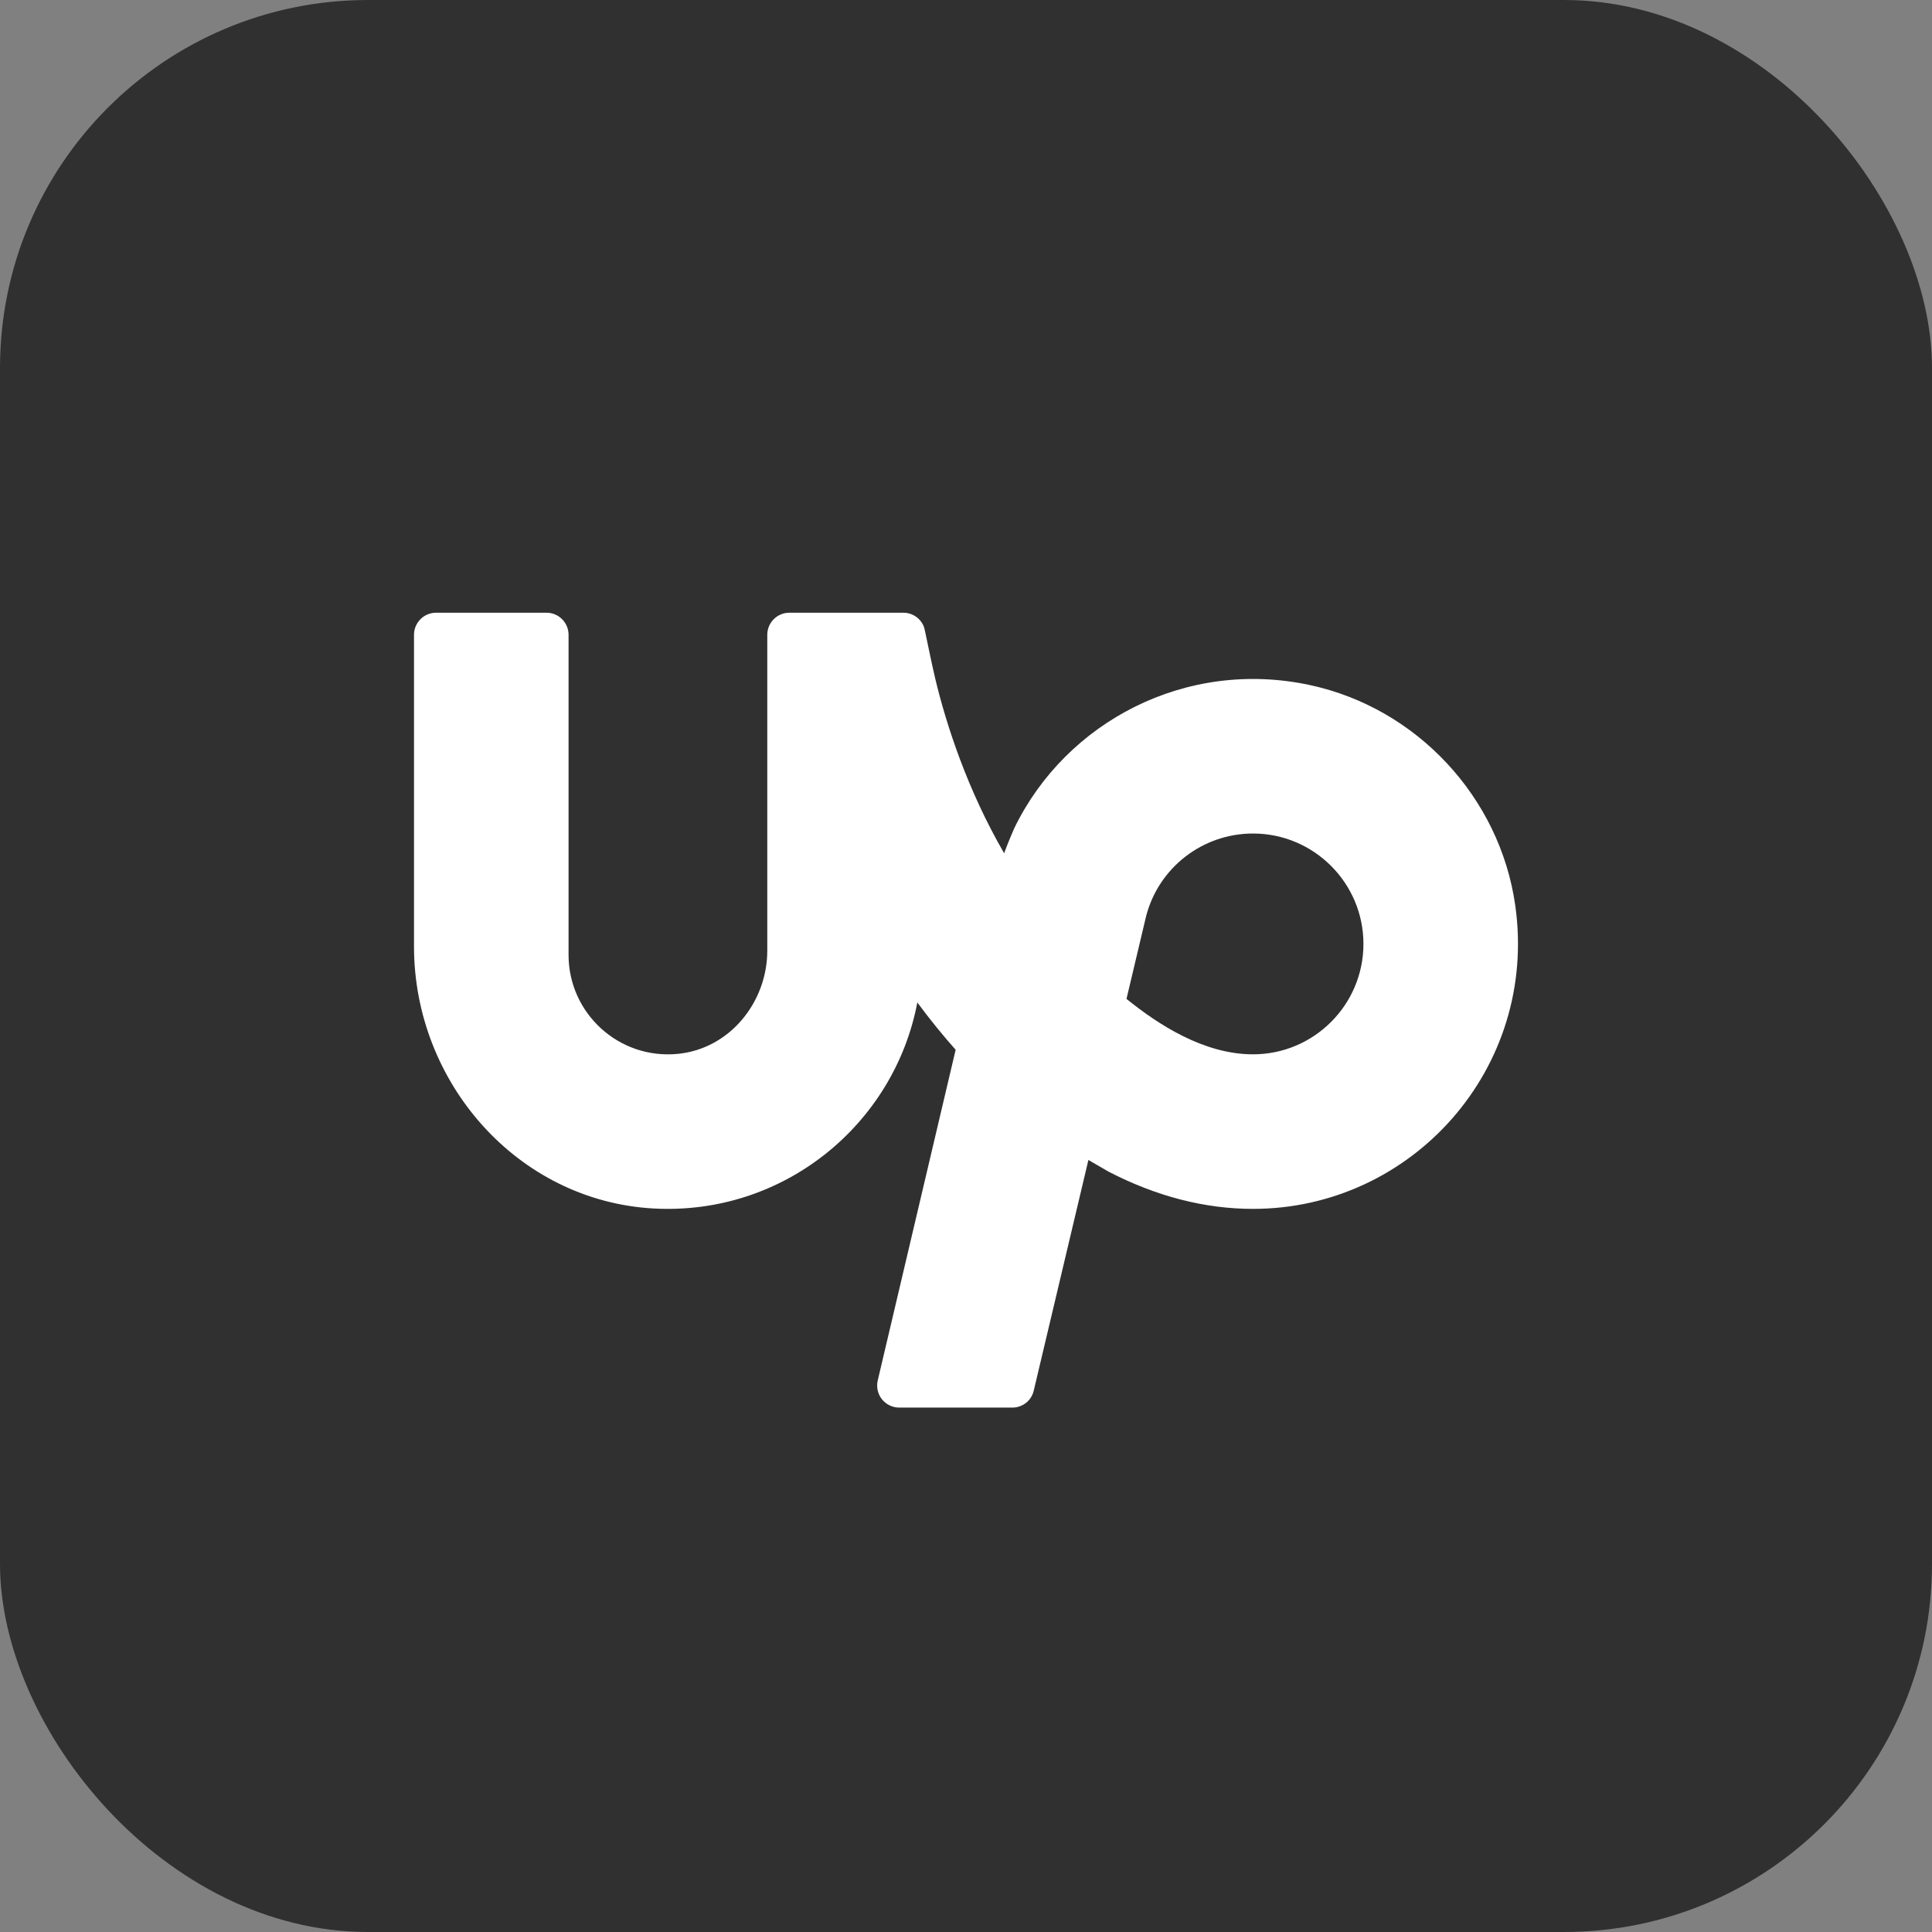
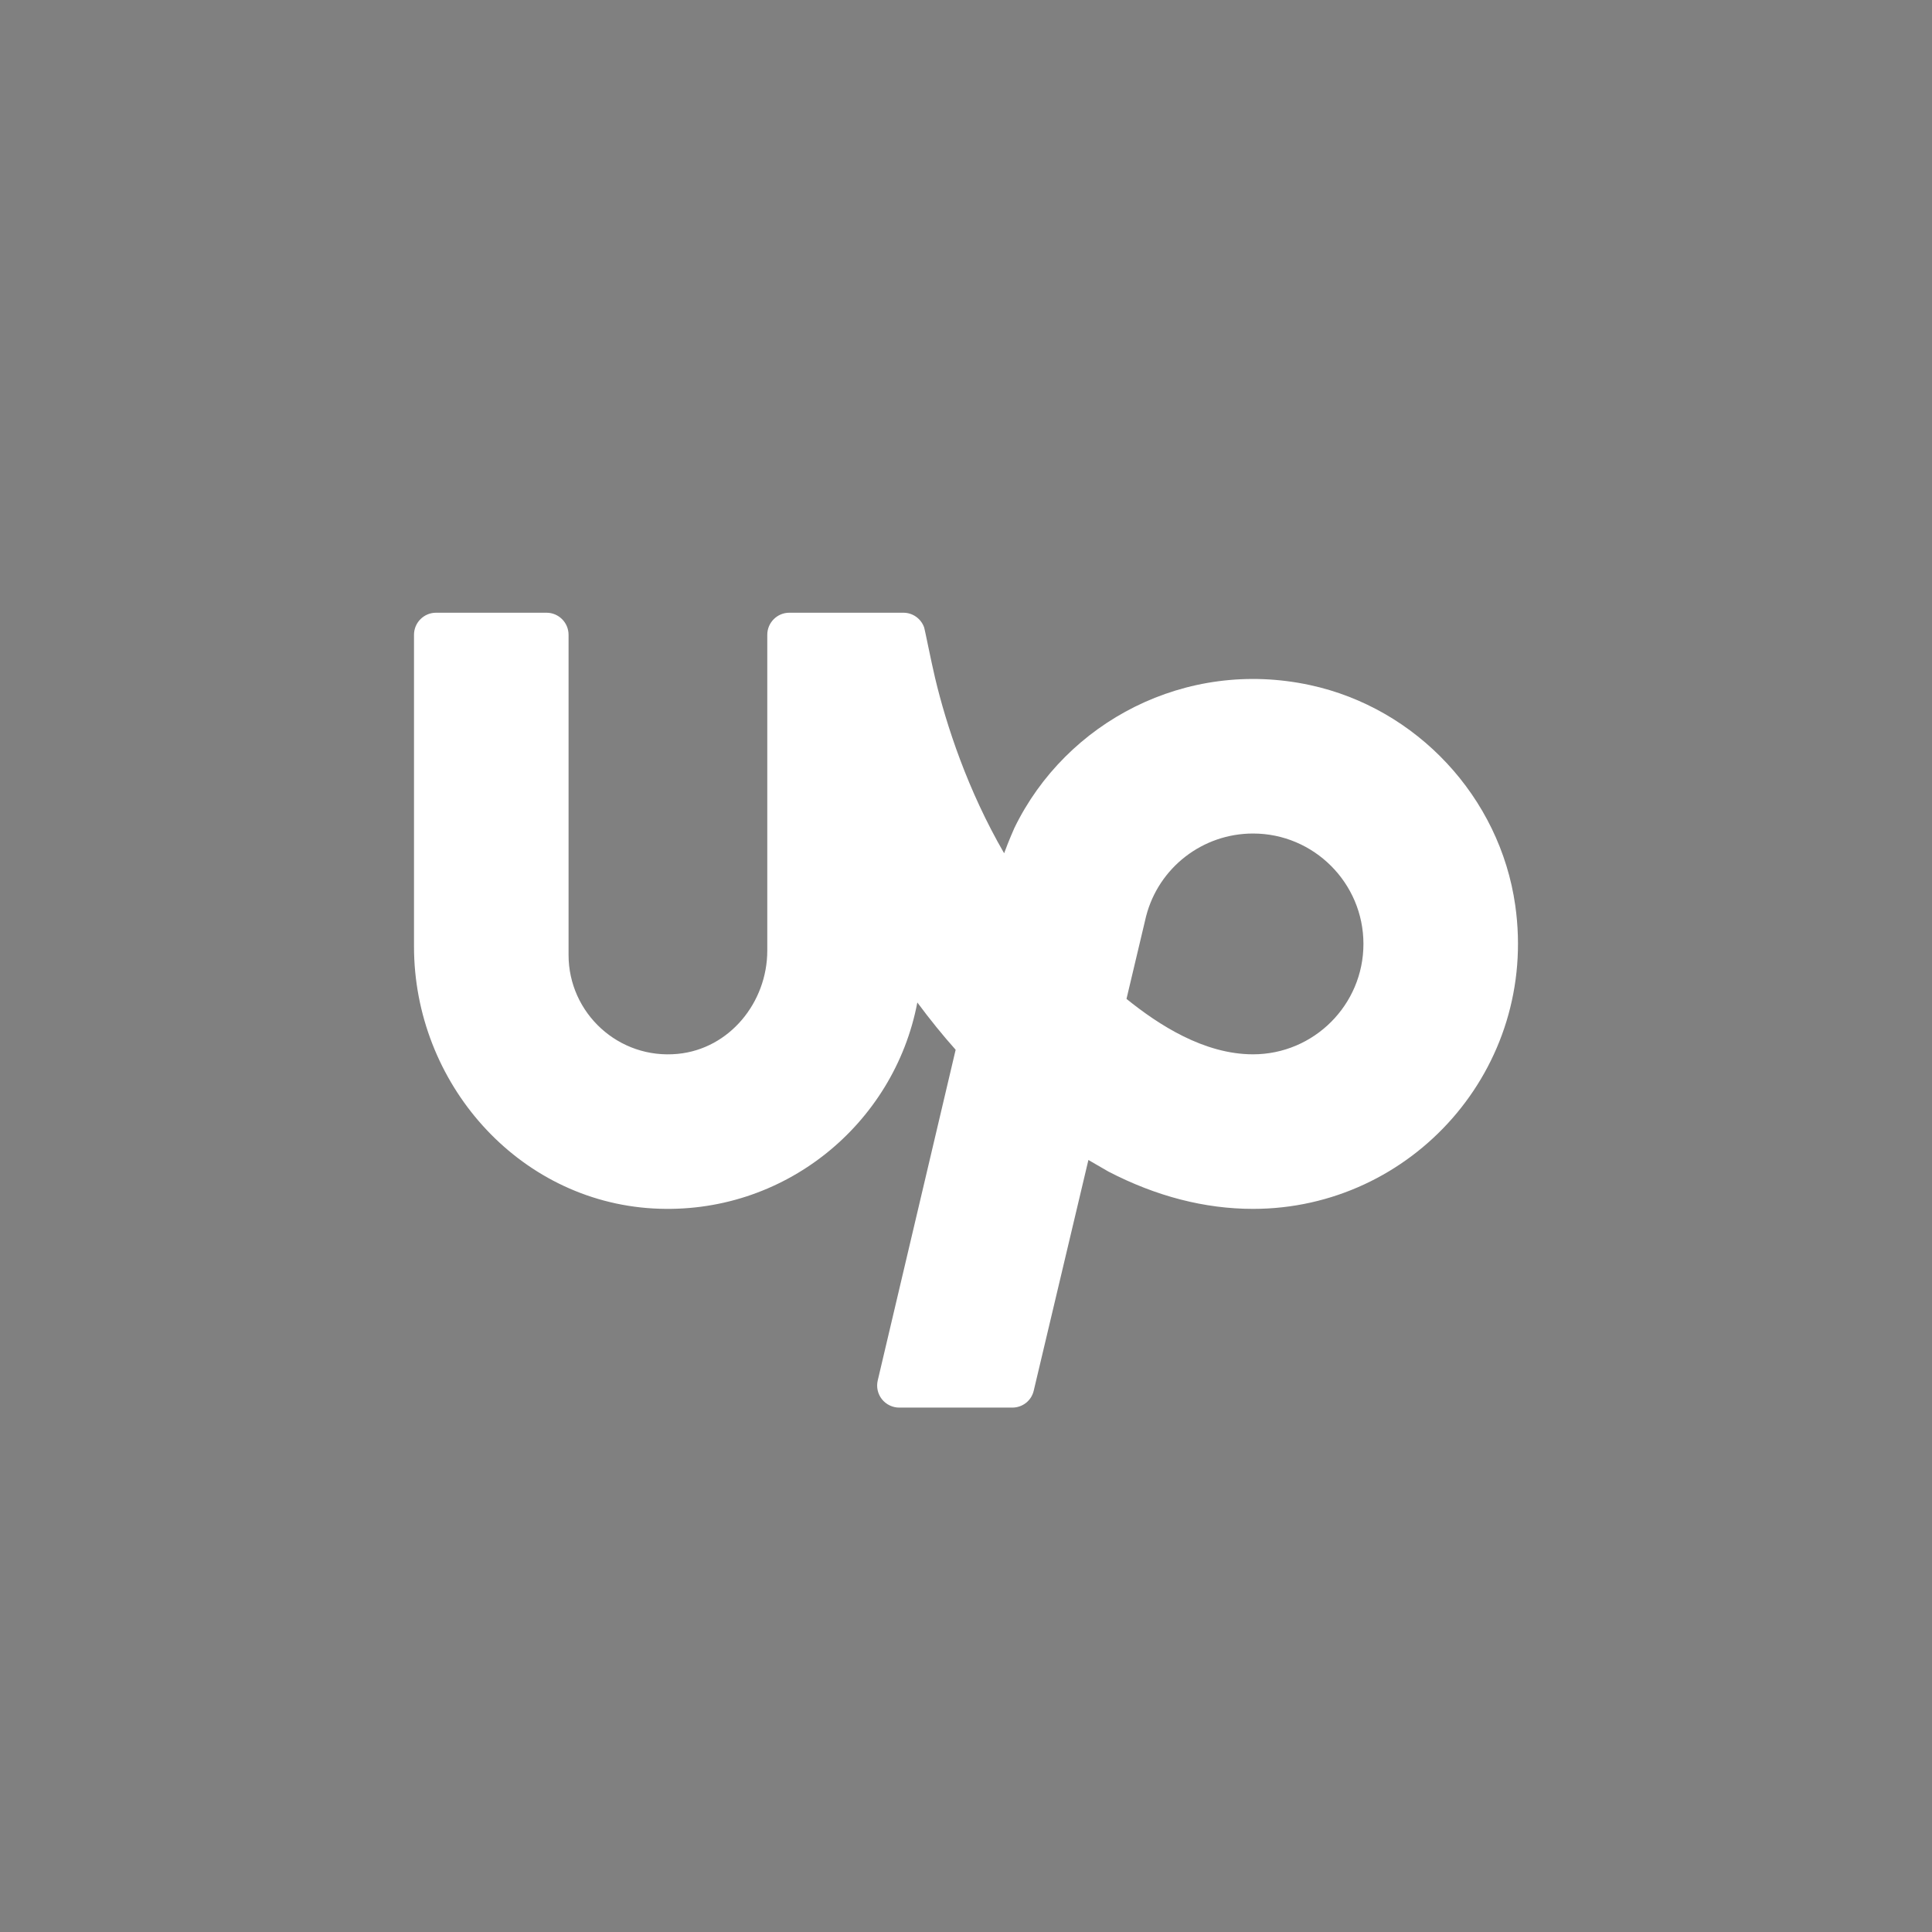
<svg xmlns="http://www.w3.org/2000/svg" width="42" height="42" viewBox="0 0 42 42" fill="none">
  <rect x="0" y="0" width="42" height="42" fill="#808080" stroke="none" />
-   <rect width="42" height="42" rx="8" fill="#303030" />
  <path d="M9.48 13.32C9.215 13.32 9 13.535 9 13.8V20.576C9 23.533 11.248 26.103 14.2 26.271C17.031 26.431 19.439 24.445 19.942 21.793C20.216 22.162 20.494 22.506 20.775 22.821L19.081 30.011C19.048 30.154 19.081 30.303 19.172 30.418C19.264 30.533 19.402 30.6 19.549 30.6H22.006C22.229 30.6 22.421 30.45 22.472 30.234C22.77 28.976 23.237 27.004 23.661 25.217L24.098 25.47C25.137 26.008 26.191 26.28 27.24 26.28C30.692 26.28 33.444 23.228 32.94 19.68C32.606 17.33 30.799 15.393 28.478 14.893C25.776 14.311 23.172 15.696 22.053 17.997C22.053 17.997 21.929 18.273 21.829 18.549C21.037 17.183 20.572 15.765 20.328 14.739C20.239 14.364 20.106 13.687 20.091 13.643C20.024 13.449 19.843 13.32 19.638 13.32H17.16C16.895 13.32 16.68 13.535 16.68 13.8V20.665C16.68 21.792 15.858 22.801 14.736 22.91C13.448 23.036 12.36 22.023 12.36 20.76V13.8C12.36 13.535 12.145 13.32 11.88 13.32H9.48ZM27.24 18.12C28.563 18.12 29.64 19.197 29.64 20.52C29.64 21.844 28.563 22.92 27.24 22.92C26.172 22.92 25.183 22.276 24.489 21.715C24.742 20.647 24.912 19.931 24.915 19.919C25.188 18.86 26.144 18.12 27.24 18.12Z" fill="white" />
</svg>